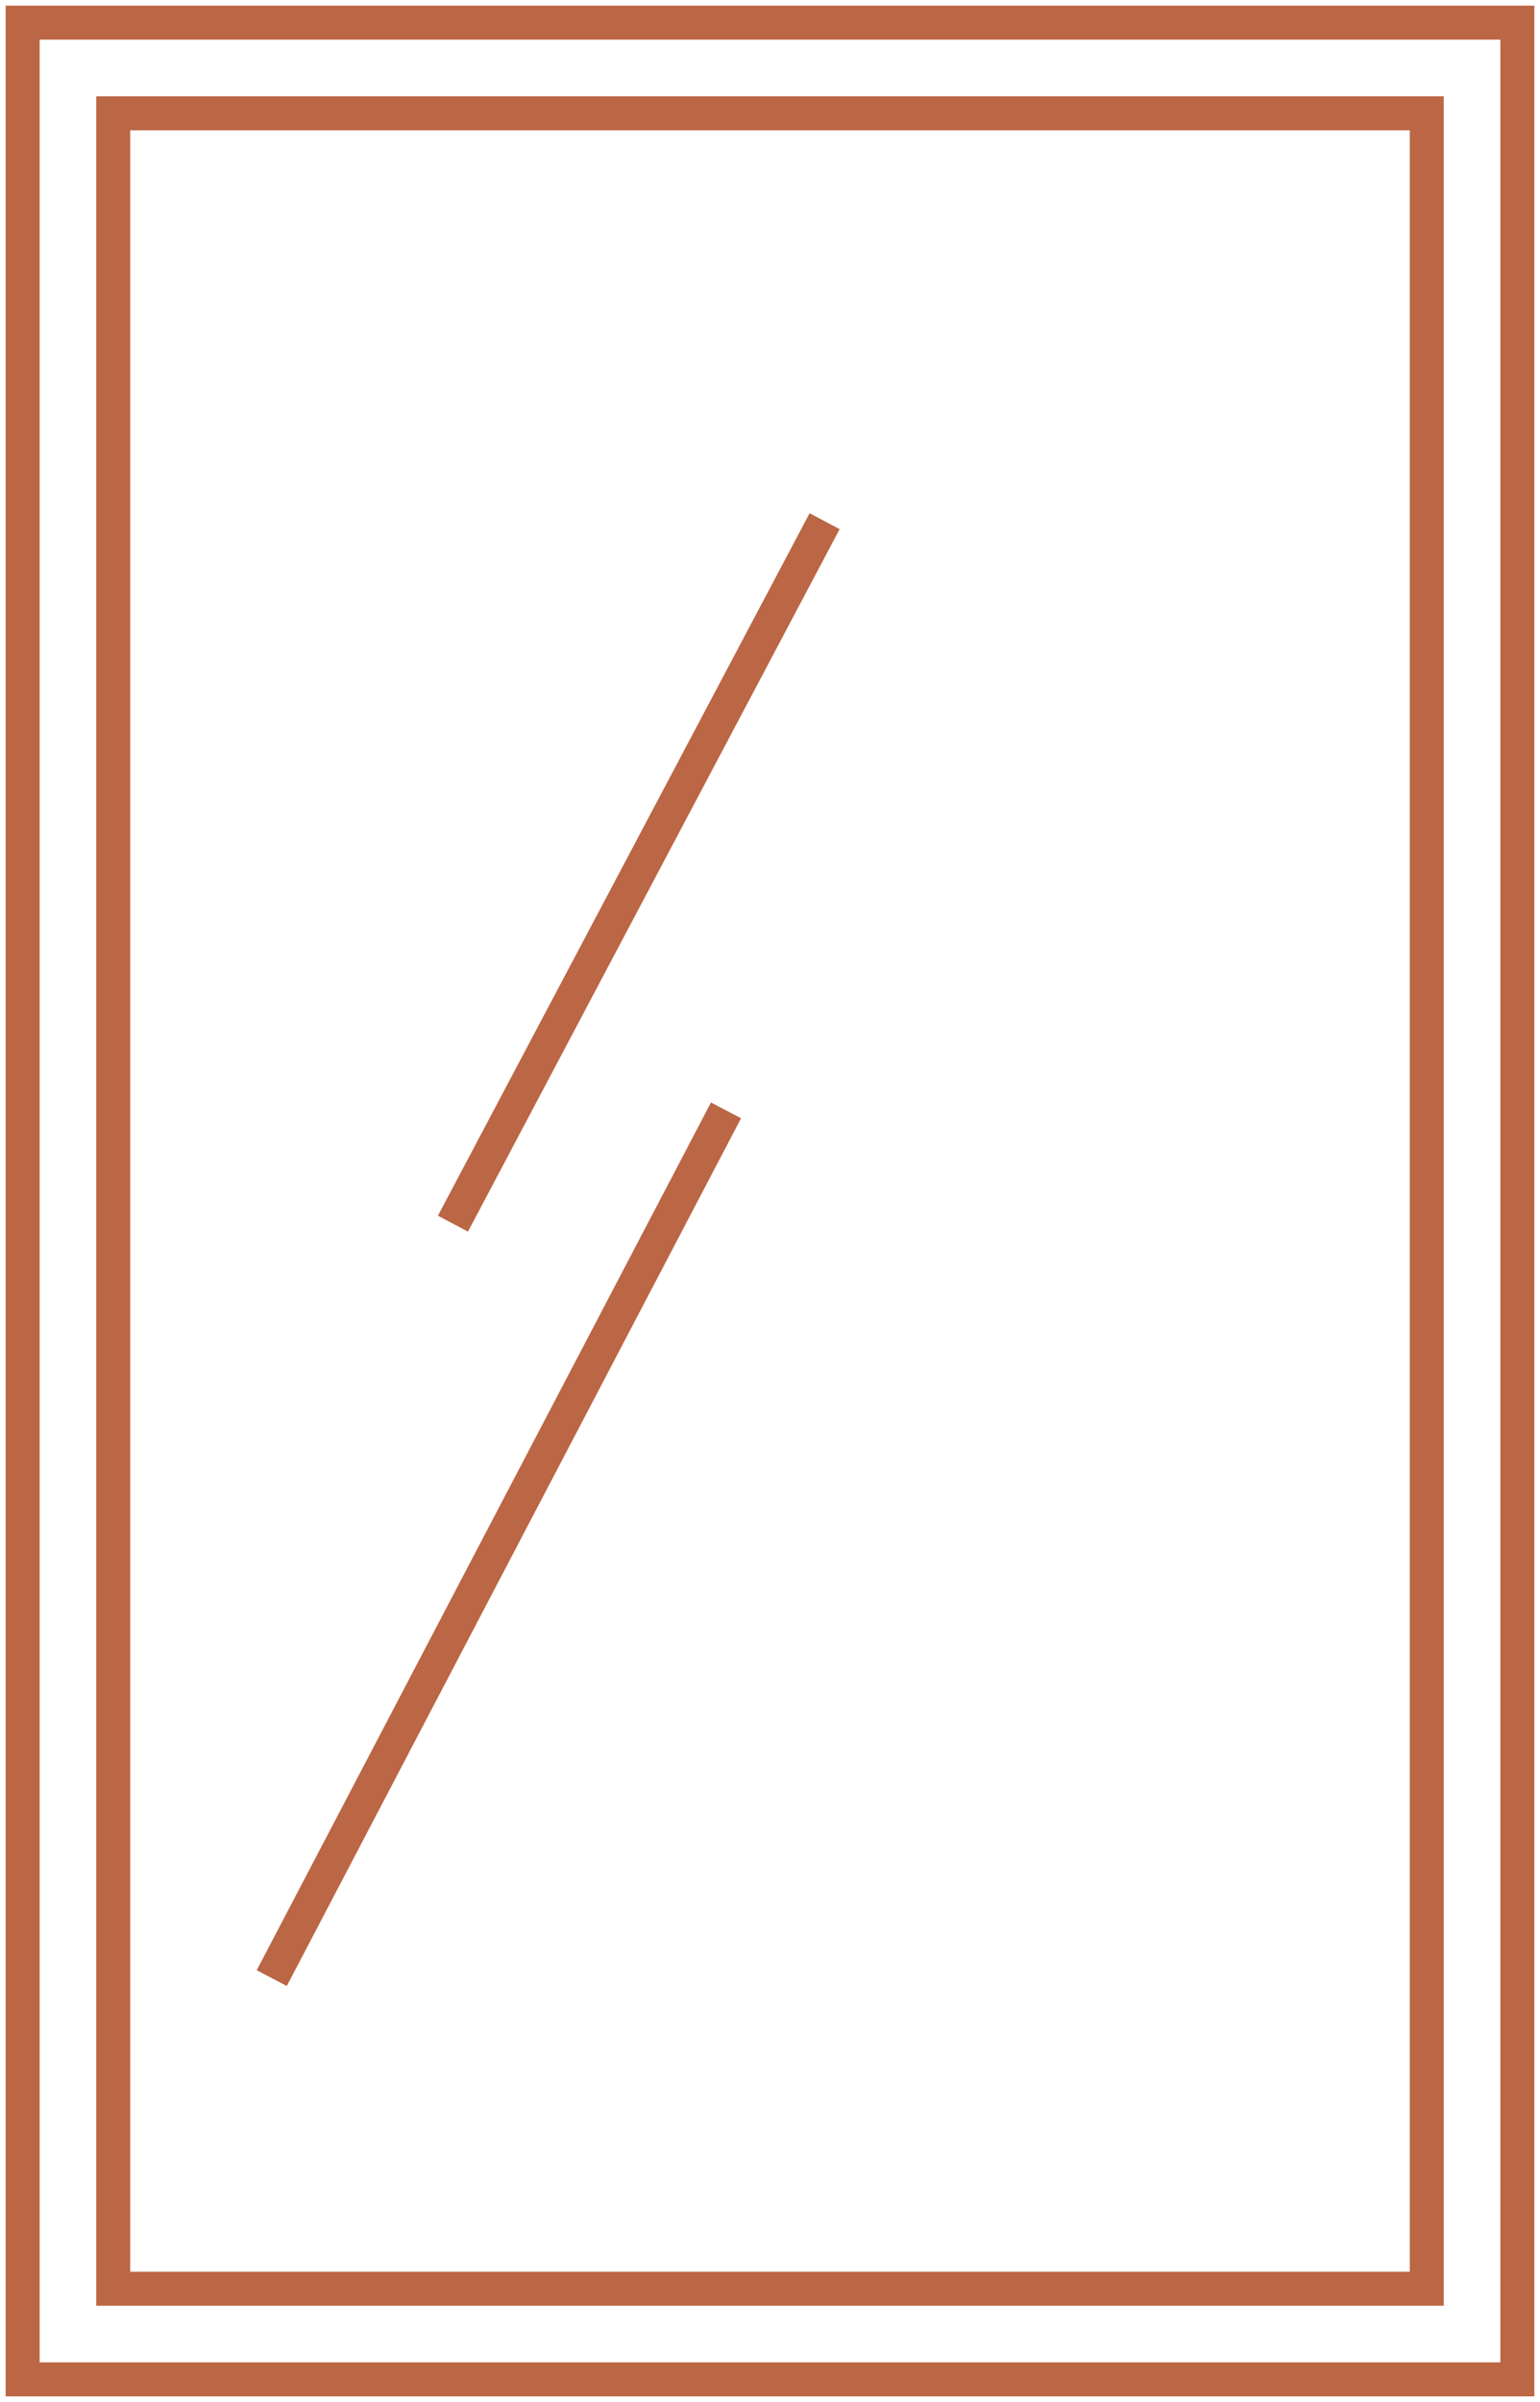
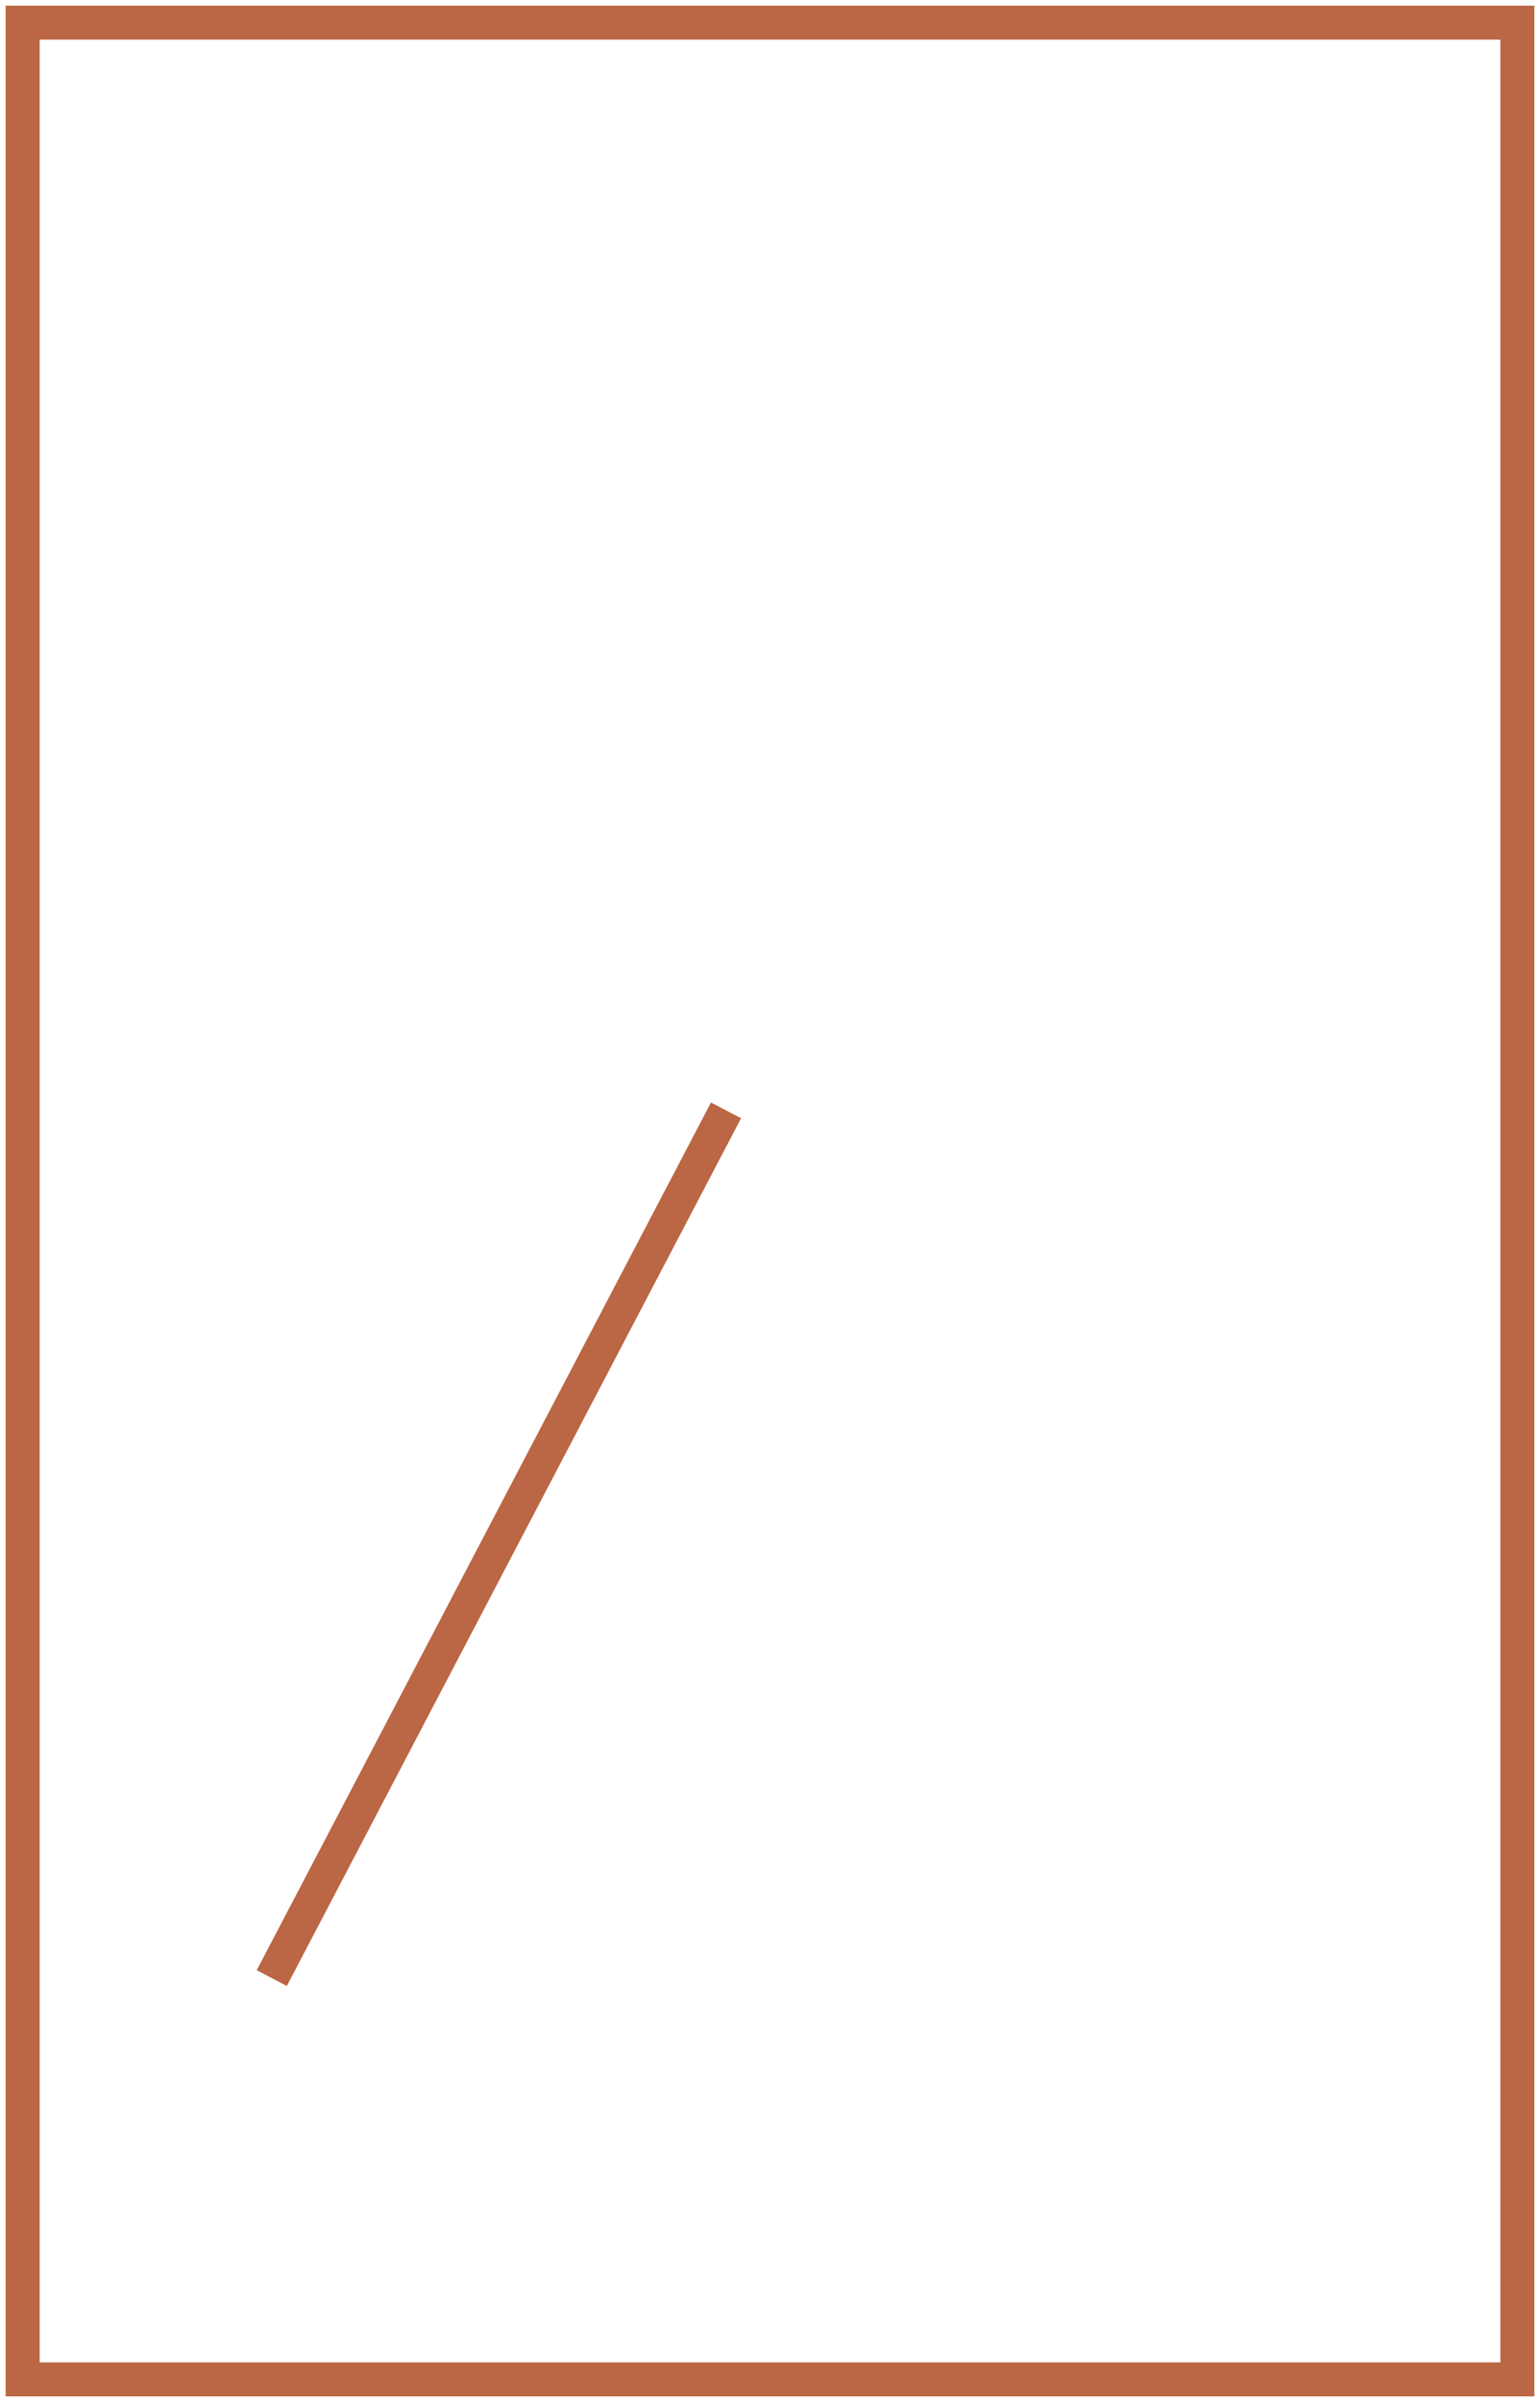
<svg xmlns="http://www.w3.org/2000/svg" width="68px" height="106px" viewBox="0 0 68 106" version="1.1">
  <title>Group 4 Copy 2</title>
  <desc>Created with Sketch.</desc>
  <defs />
  <g id="neworder" stroke="none" stroke-width="1" fill="none" fill-rule="evenodd">
    <g id="neworder-wardrope" transform="translate(-309, -129)" fill-rule="nonzero" fill="#BB6644">
      <g id="Group-4-Copy-2" transform="translate(309, 129)">
        <path d="M66.25,1.75 L1.75,1.75 L1.75,104.25 L66.25,104.25 L66.25,1.75 Z M0.25,105.75 L0.25,0.25 L67.75,0.25 L67.75,105.75 L0.25,105.75 Z" id="Stroke-5" />
-         <path d="M62.25,5.75 L5.75,5.75 L5.75,100.25 L62.25,100.25 L62.25,5.75 Z M4.25,101.75 L4.25,4.25 L63.75,4.25 L63.75,101.75 L4.25,101.75 Z" id="Stroke-5" />
        <polygon id="Stroke-6" points="12.664 87.64 32.722 49.348 31.394 48.652 11.336 86.944" />
-         <polygon id="Stroke-7" points="20.663 54.35 37.074 23.351 35.748 22.649 19.337 53.648" />
      </g>
    </g>
  </g>
</svg>